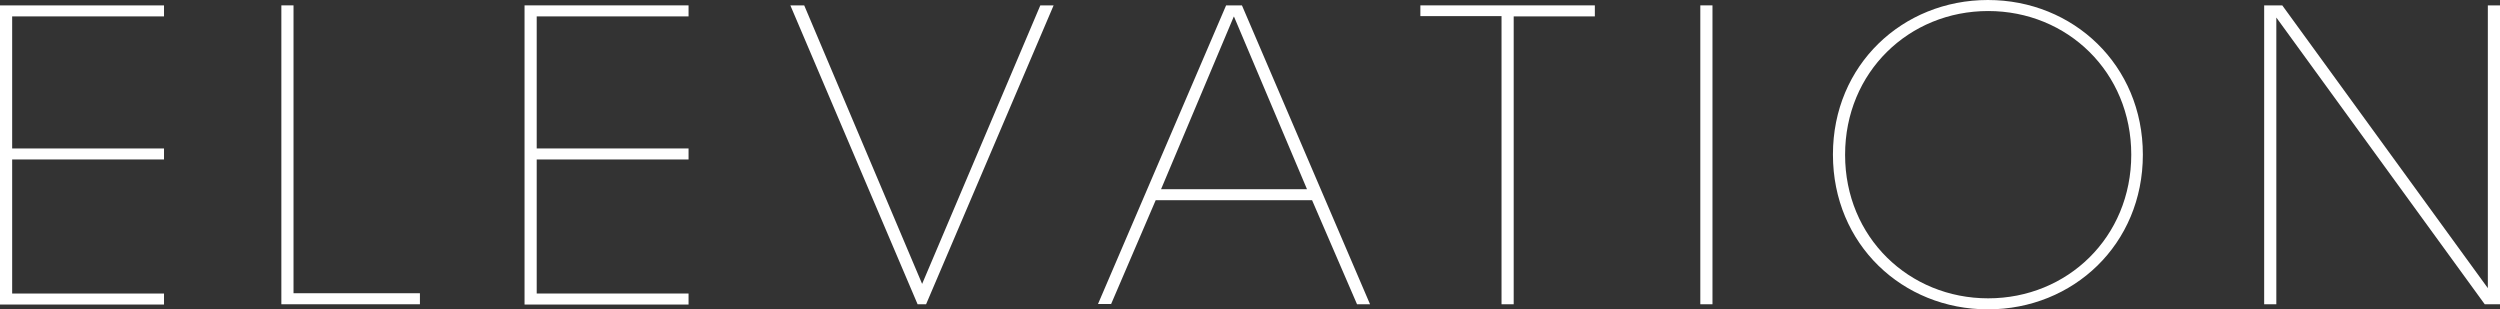
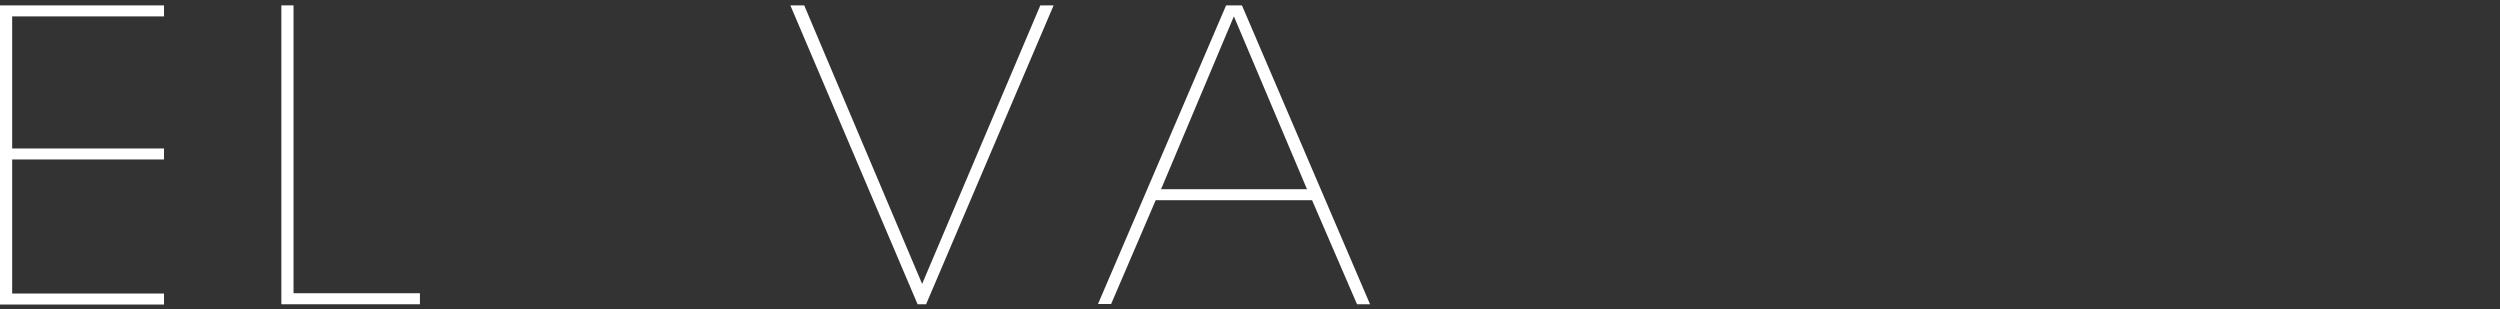
<svg xmlns="http://www.w3.org/2000/svg" id="_レイヤー_2" viewBox="0 0 88.41 10.94">
  <rect x="0" y="0" width="88.41" height="10.94" fill="#333333" stroke="none" />
  <defs>
    <style>.cls-1{fill:#fff;}</style>
  </defs>
  <g id="_レイヤー_1-2">
    <path class="cls-1" d="M0,.19h5.8v.39H.43v4.67h5.37v.39H.43v4.74h5.37v.39H0V.19Z" />
    <path class="cls-1" d="M9.95.19h.43v10.18h4.47v.39h-4.9V.19Z" />
-     <path class="cls-1" d="M18.55.19h5.8v.39h-5.37v4.67h5.37v.39h-5.37v4.74h5.37v.39h-5.8V.19Z" />
    <path class="cls-1" d="M27.95.19h.49l4.17,9.85L36.79.19h.47l-4.51,10.57h-.3L27.95.19Z" />
    <path class="cls-1" d="M39.29,10.75h-.46L43.36.19h.56l4.53,10.57h-.46l-1.59-3.68h-5.53l-1.58,3.68ZM43.63.59l-2.57,6.1h5.16l-2.58-6.1Z" />
-     <path class="cls-1" d="M53.1.57h-2.87V.19h6.17v.39h-2.87v10.18h-.43V.57Z" />
-     <path class="cls-1" d="M60.13.19h.43v10.57h-.43V.19Z" />
-     <path class="cls-1" d="M64.82,5.46c0-3.16,2.46-5.46,5.48-5.46s5.48,2.3,5.48,5.47-2.46,5.47-5.48,5.47-5.48-2.3-5.48-5.47h0ZM65.25,5.48c0,2.91,2.26,5.07,5.06,5.07s5.06-2.16,5.06-5.08-2.26-5.08-5.06-5.08-5.06,2.16-5.06,5.08h0Z" />
-     <path class="cls-1" d="M87.98,10.18V.19h.43v10.57h-.54l-7.37-10.14v10.14h-.43V.19h.64l7.27,10Z" />
  </g>
</svg>